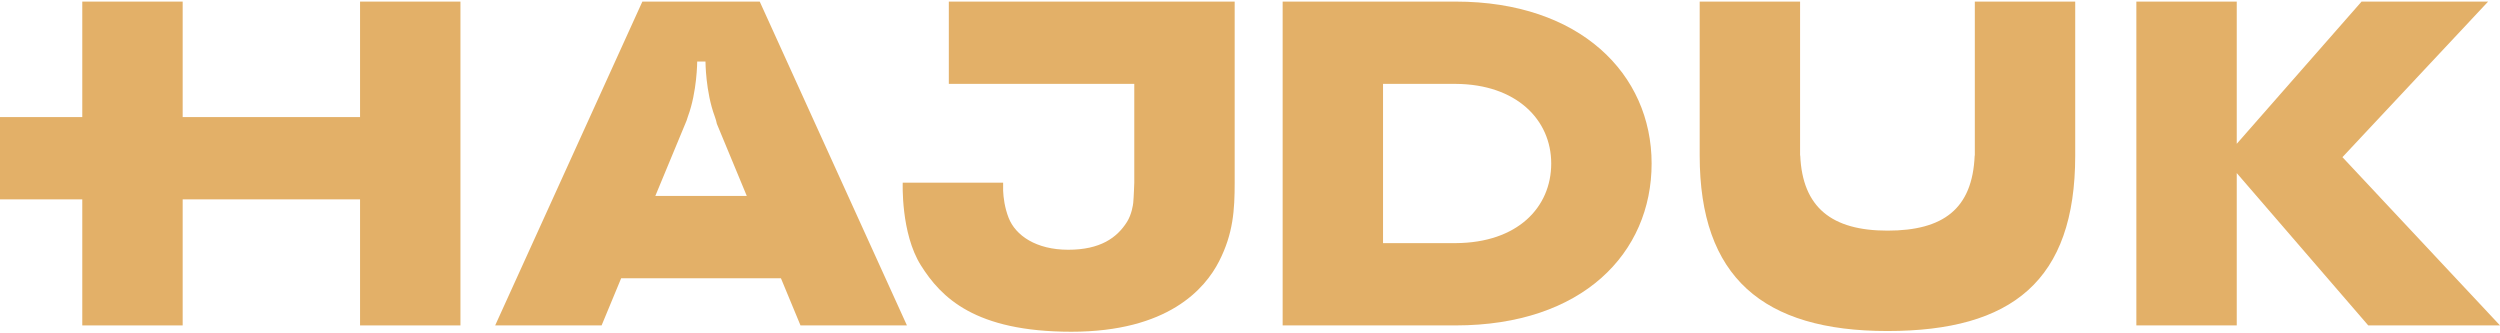
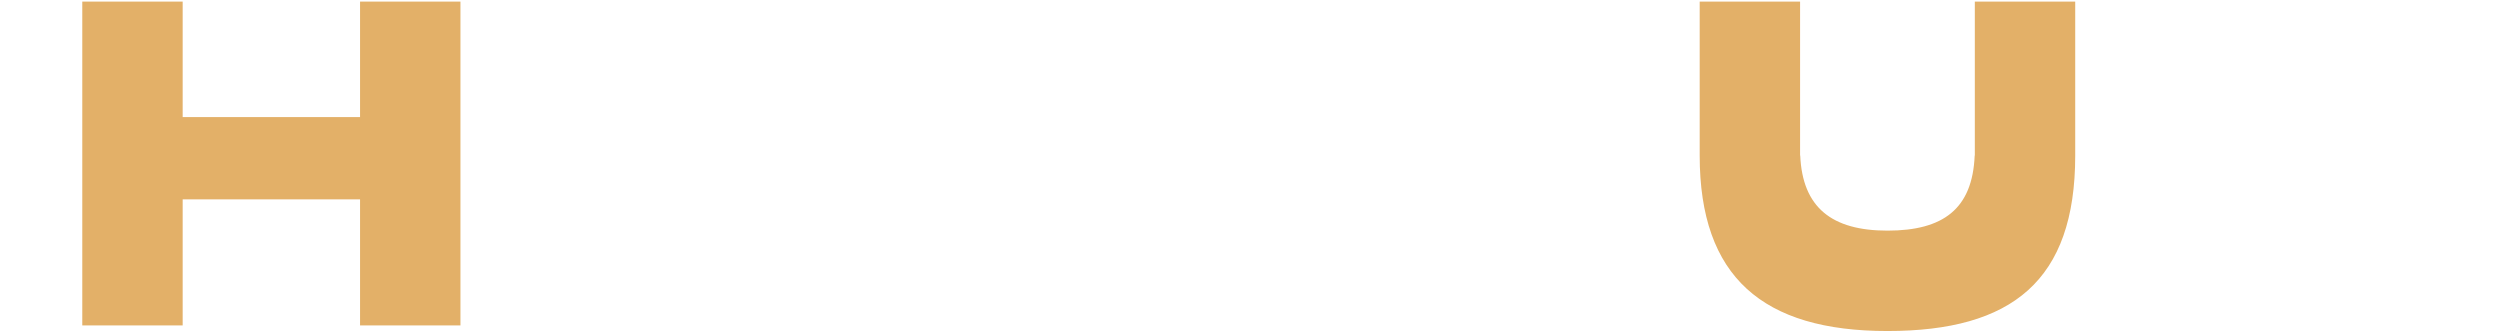
<svg xmlns="http://www.w3.org/2000/svg" id="Tryb_izolacji" viewBox="0 0 425.197 56.693">
  <defs>
    <style>      .st0 {        fill: #e3b068;      }    </style>
  </defs>
  <g>
    <polygon class="st0" points="61.238 19.913 31.068 19.913 31.068 .271 13.994 .271 13.994 55.347 31.068 55.347 31.068 33.907 61.238 33.907 61.238 55.347 78.312 55.347 78.312 .271 61.238 .271 61.238 19.913" />
-     <path class="st0" d="M206.364.271h-44.99v13.994h31.543v16.799s-.085,2.503-.177,3.424c-.032.316-.254,1.978-1.074,3.27-1.701,2.68-4.525,4.718-9.982,4.718-5.456,0-8.971-2.423-10.142-5.44-.673-1.734-.878-3.42-.931-4.59-.016-.345,0-1.383,0-1.383h-17.075s-.353,8.604,3.089,14.068c3.442,5.464,9.171,11.289,25.588,11.289,16.417,0,22.723-7.27,25.131-11.988,2.407-4.718,2.648-8.735,2.648-13.37V.271h-3.627v-0Z" />
-     <path class="st0" d="M125.171.271h-15.919l-25.034,55.075h18.102l3.329-8.024h27.17l3.329,8.024h18.102L129.215.271h-4.044ZM111.455,33.329l5.311-12.801c.062-.226.141-.468.237-.727,1.565-4.213,1.575-9.34,1.575-9.34h1.41s.01,5.127,1.575,9.34c.176.474.29.889.358,1.256l5.092,12.272s-15.558,0-15.558-0Z" />
-     <path class="st0" d="M247.57.271h-29.419v55.075h29.419c21.62,0,33.335-12.329,33.335-27.538,0-15.209-12.164-27.538-33.335-27.538ZM247.57,41.351v.002h-12.345V14.265h12.345v.002c10.328.053,16.26,6.094,16.26,13.542,0,7.448-5.714,13.49-16.26,13.542Z" />
    <path class="st0" d="M335.876,26.451h-.025c-.371,9.098-5.367,12.774-14.835,12.774-9.475,0-14.454-3.942-14.834-12.774h-.026V.271h-17.075v26.18c0,20.669,10.732,29.849,31.935,29.849,21.163,0,31.935-8.537,31.935-29.849V.271h-17.075v26.18h-0Z" />
-     <polygon class="st0" points="425.197 55.347 398.399 26.729 423.175 .271 401.651 .271 380.424 24.458 380.424 .271 363.349 .271 363.349 55.347 380.424 55.347 380.424 29.434 402.79 55.347 425.197 55.347" />
  </g>
-   <rect class="st0" y="19.913" width="30.298" height="13.994" />
</svg>